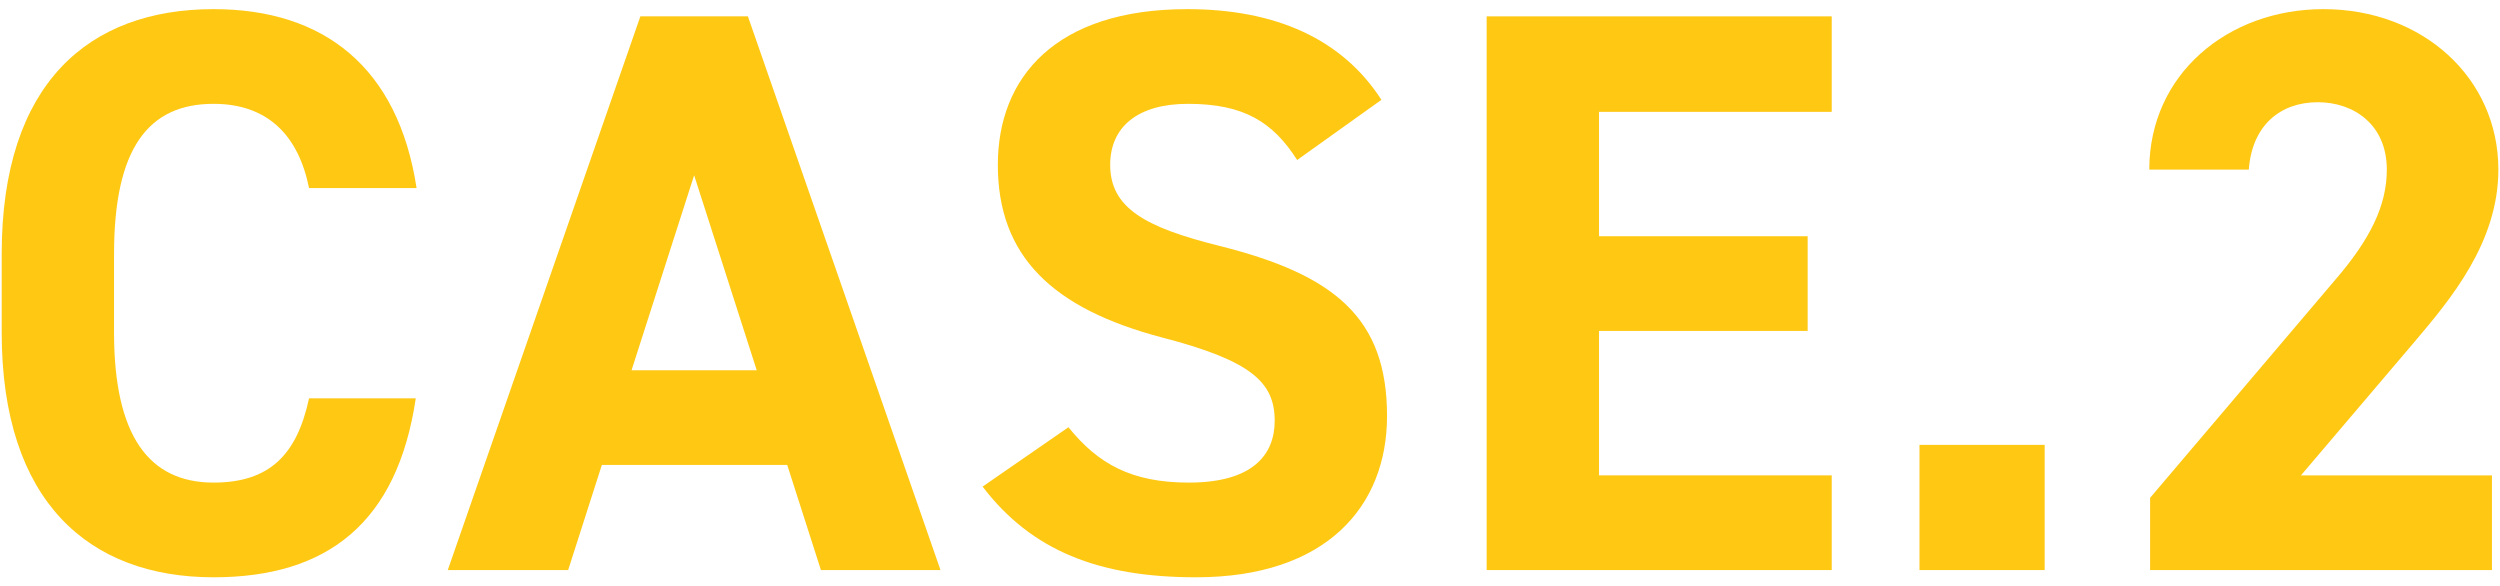
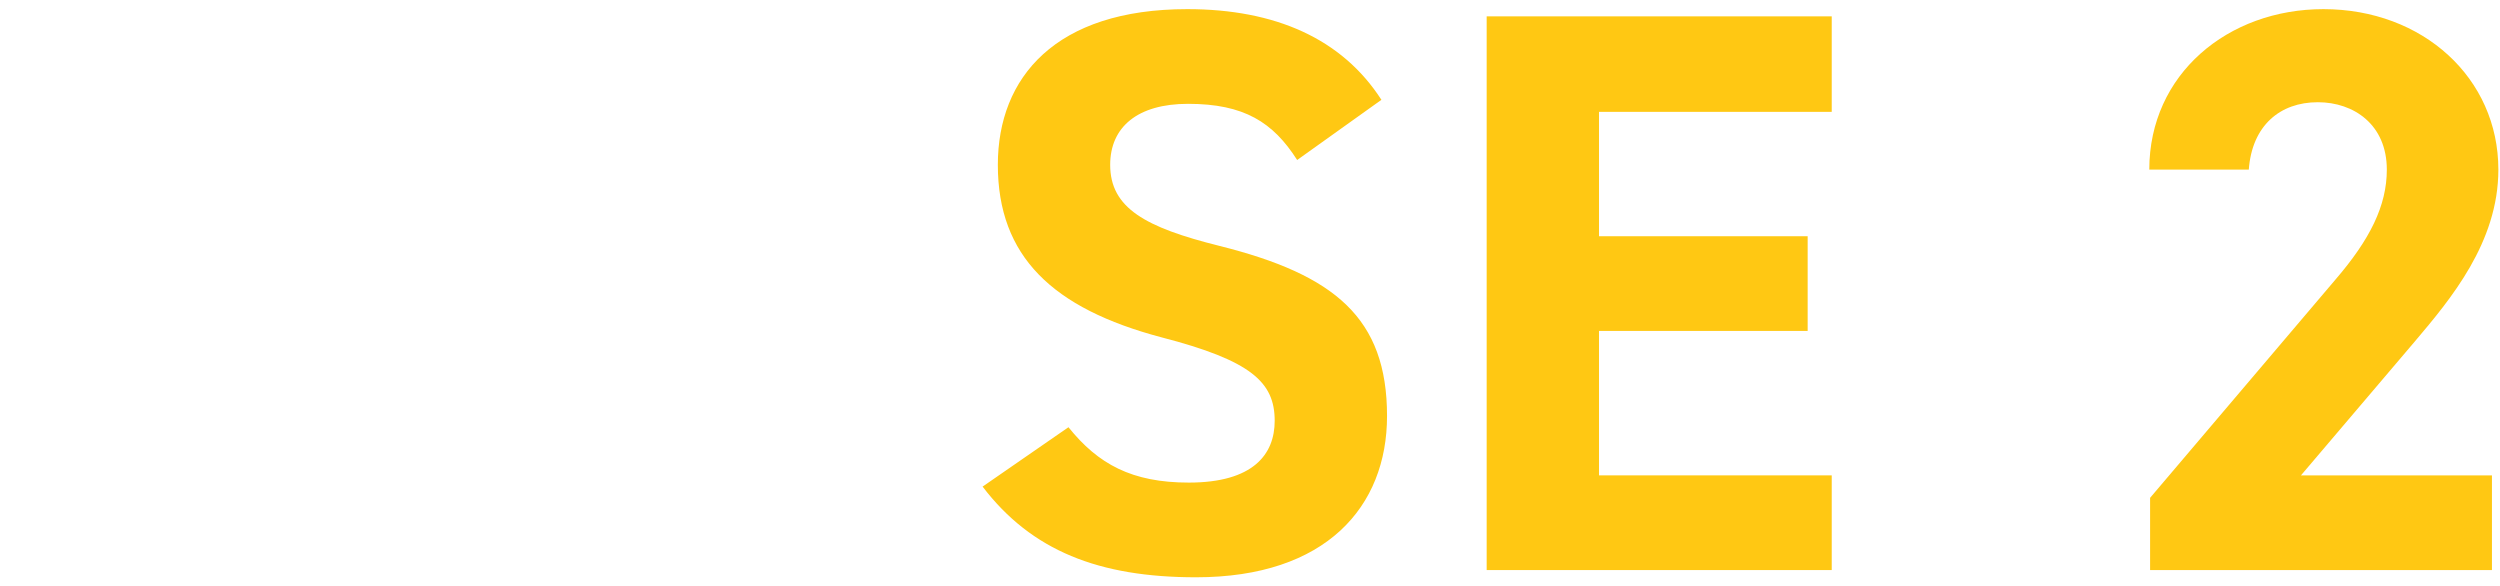
<svg xmlns="http://www.w3.org/2000/svg" width="81" height="19" viewBox="0 0 81 19" fill="none">
  <path d="M80.739 15.402V18.47H69.663V16.13L75.669 9.058C76.787 7.758 77.333 6.666 77.333 5.496C77.333 4.04 76.267 3.312 75.097 3.312C73.875 3.312 72.965 4.066 72.861 5.496H69.637C69.637 2.402 72.185 0.296 75.279 0.296C78.503 0.296 80.947 2.532 80.947 5.496C80.947 7.862 79.387 9.708 78.243 11.06L74.551 15.402H80.739Z" fill="#FFC813" />
-   <path d="M66.247 14.414V18.47H62.191V14.414H66.247Z" fill="#FFC813" />
  <path d="M48.168 0.53H59.348V3.624H51.808V7.654H58.568V10.722H51.808V15.402H59.348V18.47H48.168V0.53Z" fill="#FFC813" />
  <path d="M44.758 3.234L42.028 5.184C41.248 3.962 40.312 3.364 38.492 3.364C36.854 3.364 35.97 4.118 35.97 5.34C35.97 6.744 37.114 7.368 39.506 7.966C43.25 8.902 44.94 10.306 44.94 13.478C44.94 16.416 42.964 18.704 38.752 18.704C35.606 18.704 33.422 17.846 31.836 15.766L34.618 13.842C35.58 15.038 36.672 15.636 38.518 15.636C40.598 15.636 41.3 14.726 41.3 13.634C41.3 12.386 40.546 11.684 37.634 10.93C34.098 9.994 32.33 8.304 32.33 5.34C32.33 2.506 34.202 0.296 38.466 0.296C41.326 0.296 43.484 1.258 44.758 3.234Z" fill="#FFC813" />
-   <path d="M18.408 18.47H14.508L20.748 0.53H24.232L30.472 18.47H26.598L25.506 15.064H19.5L18.408 18.47ZM22.49 5.678L20.462 11.996H24.518L22.49 5.678Z" fill="#FFC813" />
-   <path d="M13.497 6.094H10.013C9.675 4.404 8.687 3.364 6.919 3.364C4.813 3.364 3.695 4.794 3.695 8.226V10.774C3.695 14.102 4.813 15.636 6.919 15.636C8.739 15.636 9.623 14.726 10.013 12.906H13.471C12.873 16.936 10.611 18.704 6.919 18.704C2.889 18.704 0.055 16.26 0.055 10.774V8.226C0.055 2.688 2.889 0.296 6.919 0.296C10.481 0.296 12.899 2.168 13.497 6.094Z" fill="#FFC813" />
</svg>